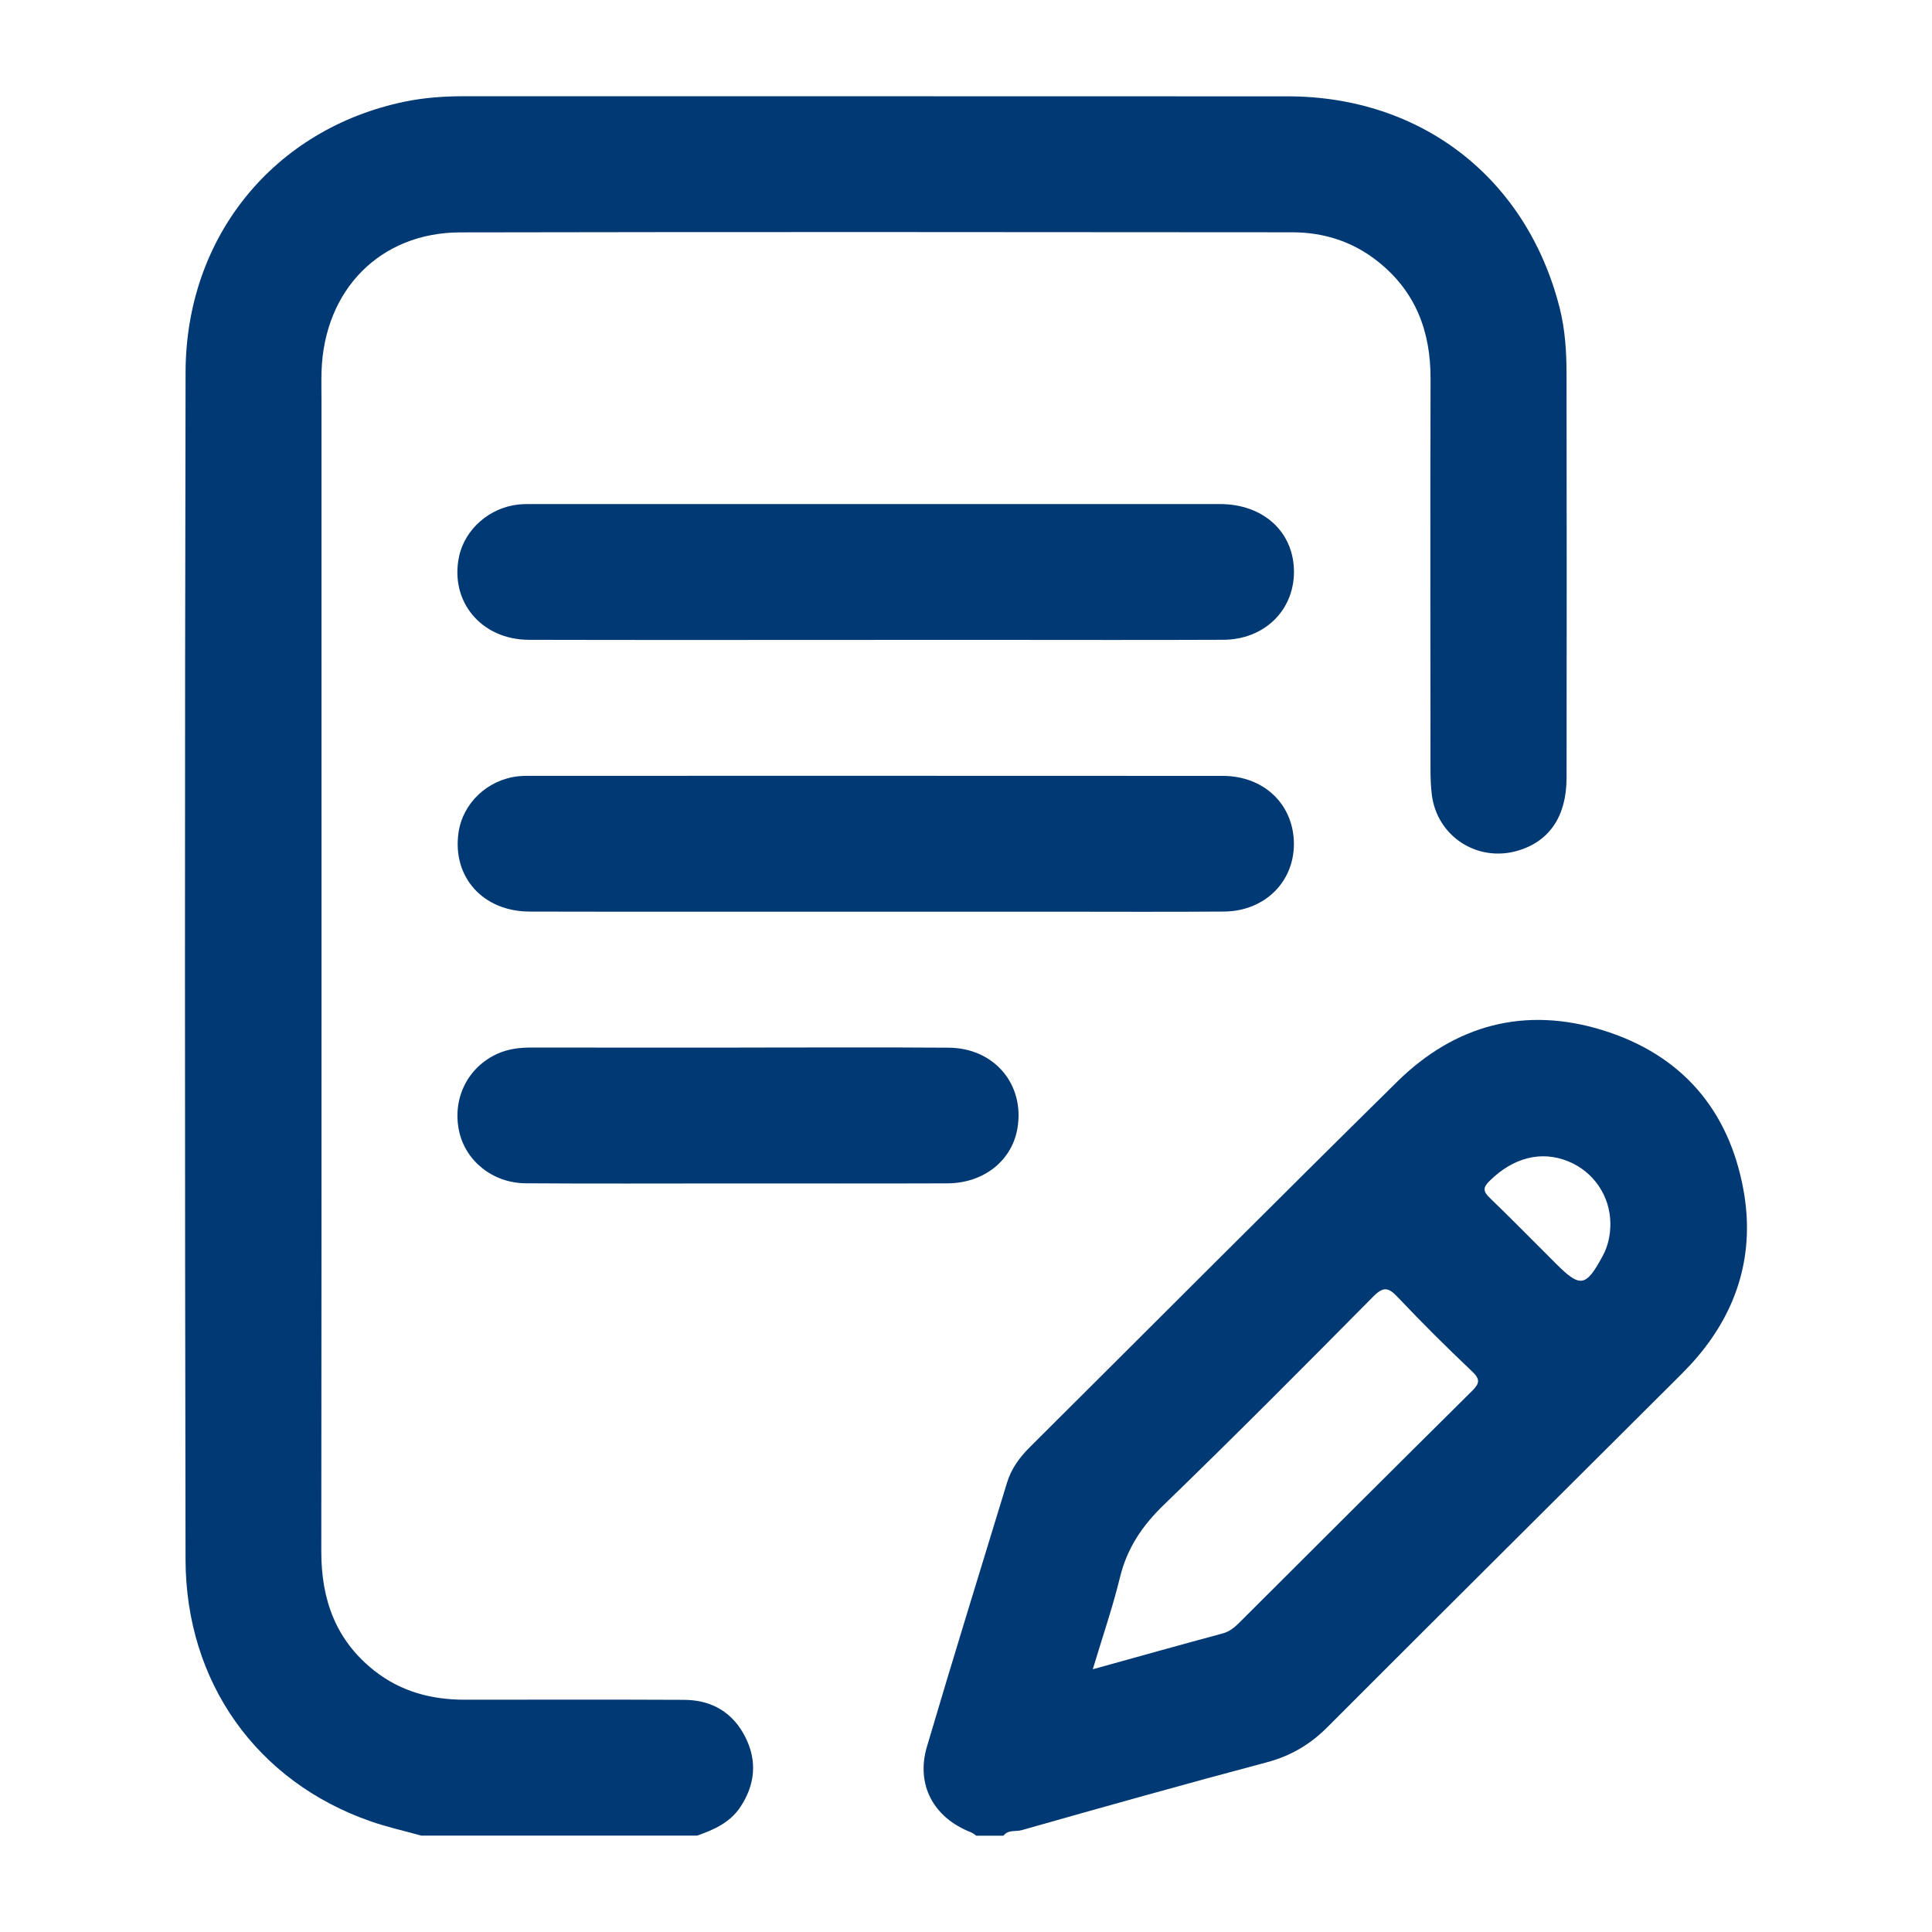
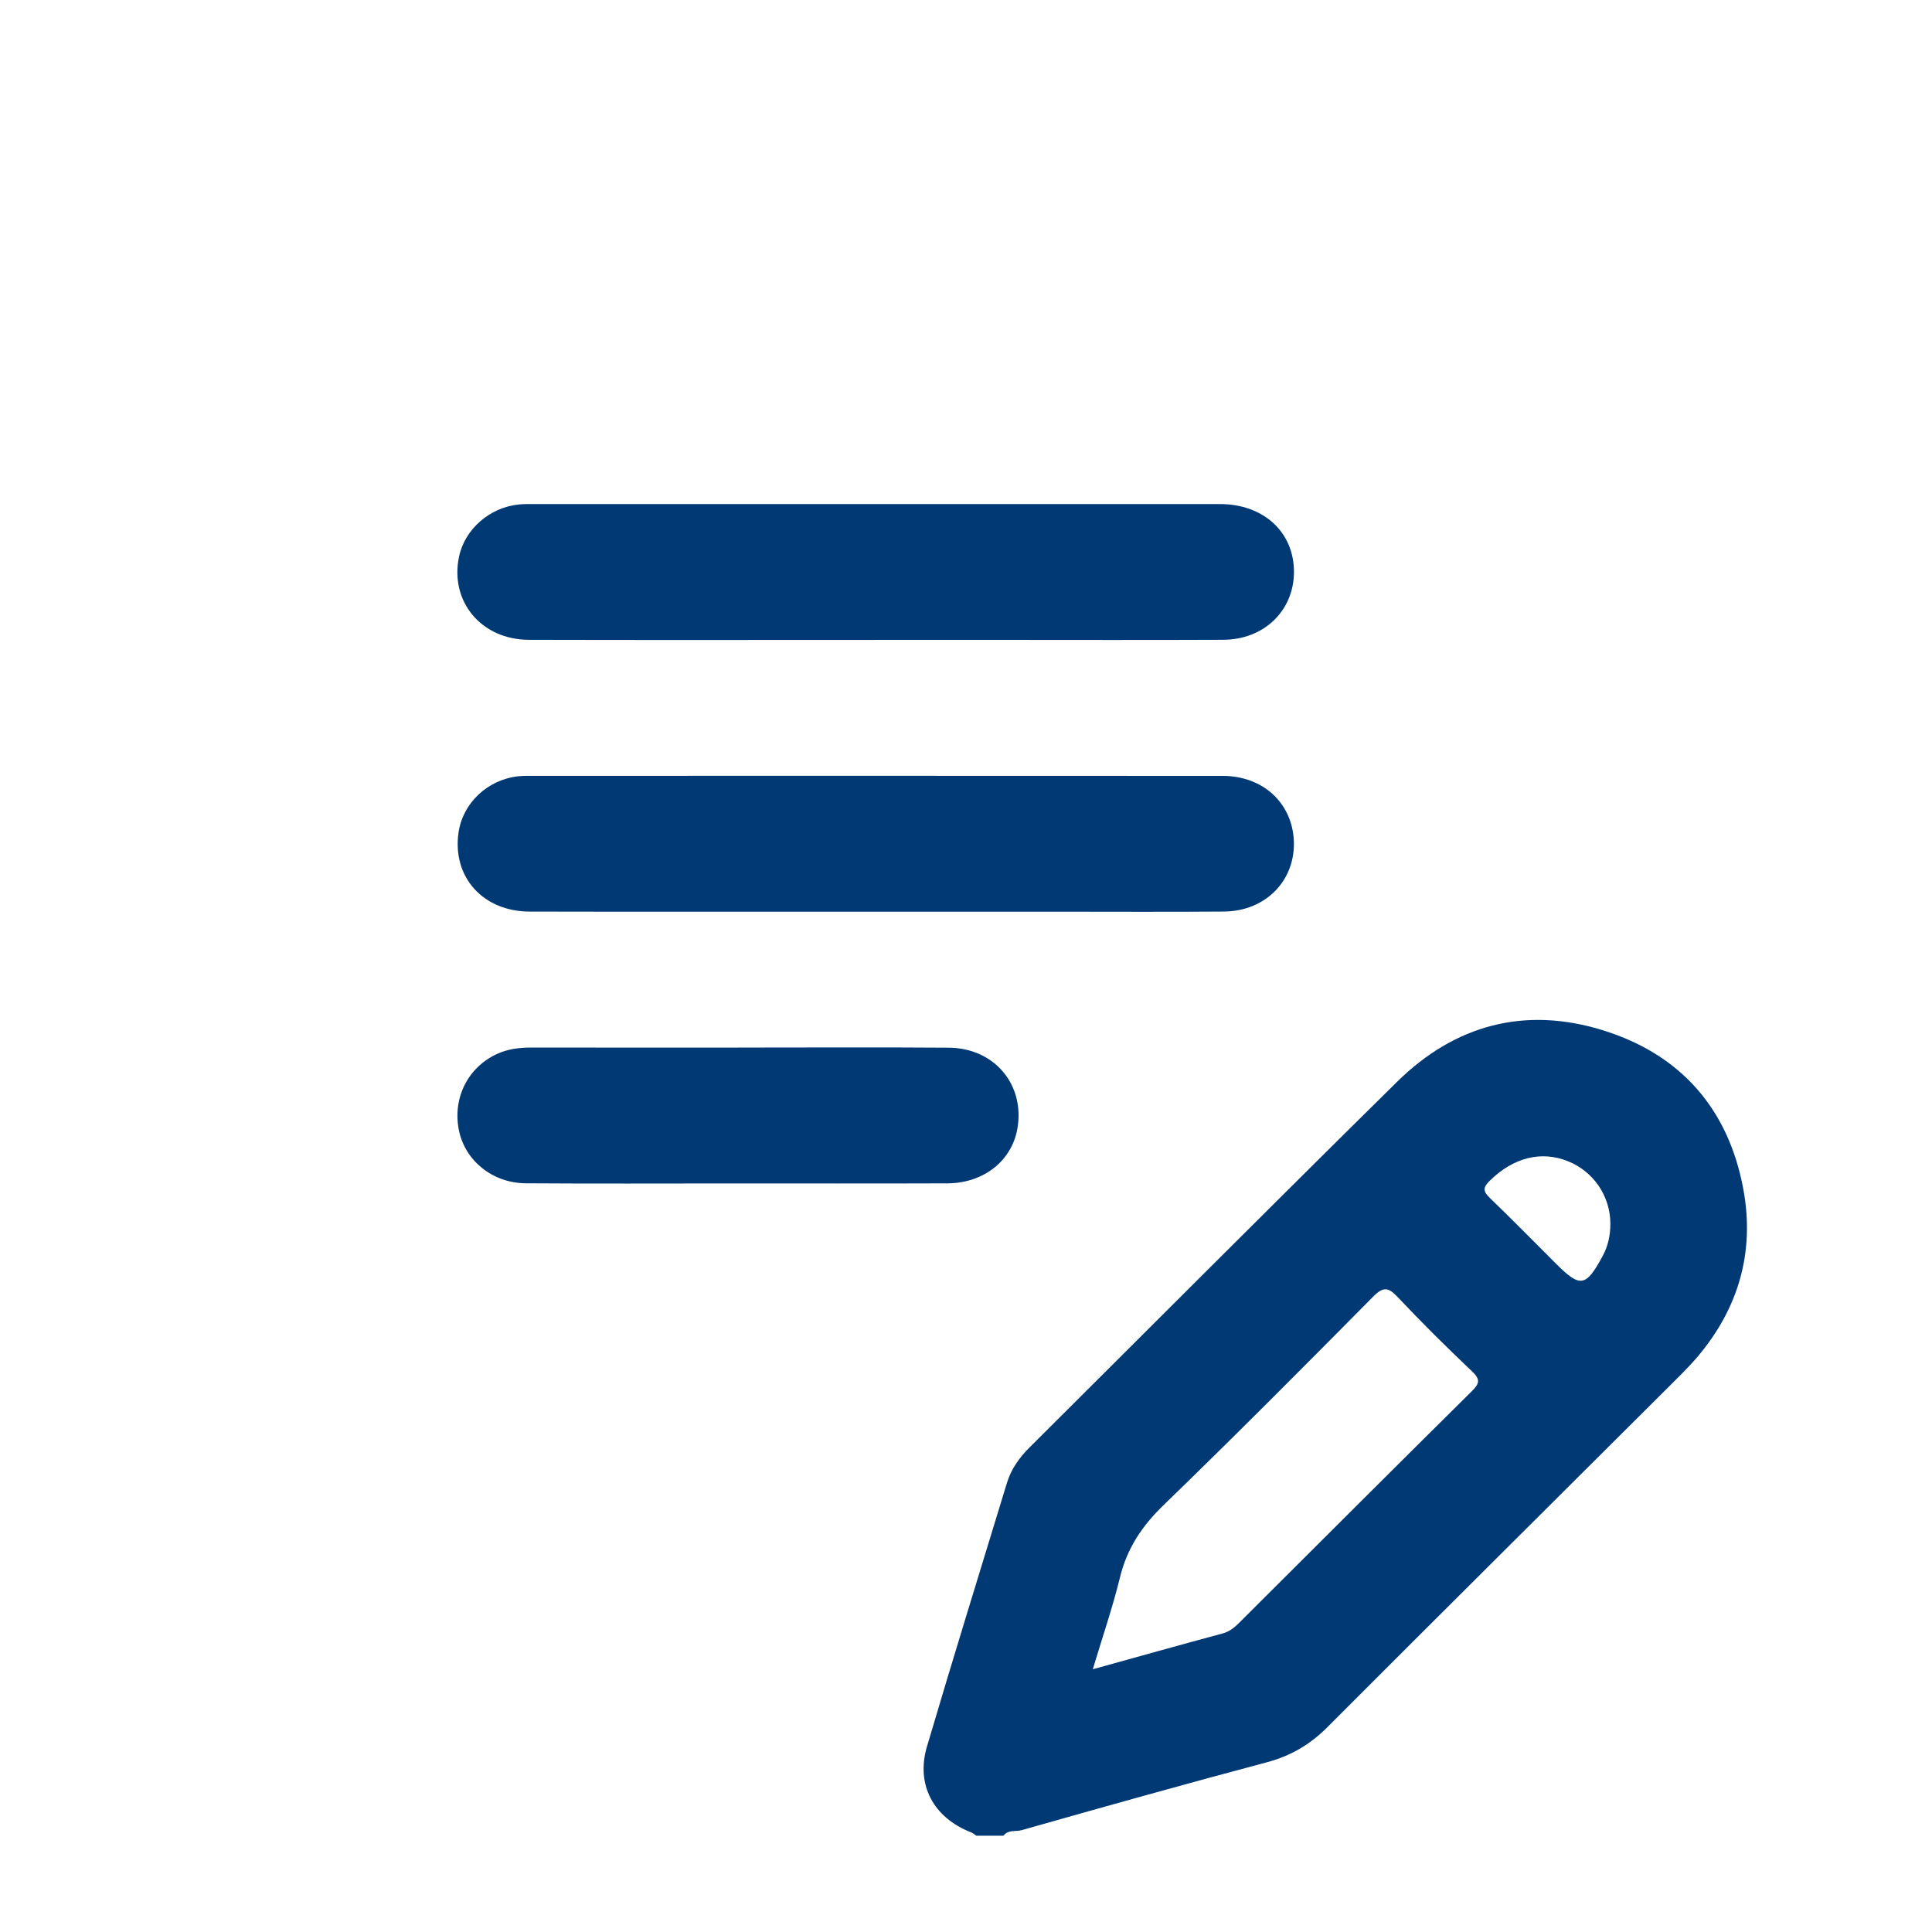
<svg xmlns="http://www.w3.org/2000/svg" id="Layer_1" viewBox="0 0 600 600">
  <defs>
    <style>.cls-1{fill:#013974;}</style>
  </defs>
-   <path class="cls-1" d="M130.89,570.09c-5.31-1.49-10.72-2.69-15.92-4.51-35.17-12.3-57.28-43.07-57.35-81.28-.22-122.89-.25-245.79.01-368.68.09-42.32,27.65-75.69,68.11-84.06,6.05-1.25,12.19-1.67,18.37-1.67,85.26.02,170.51-.02,255.77.03,41.69.02,74.33,25.52,84.5,65.78,1.69,6.69,2.11,13.54,2.12,20.38.07,41.84.07,83.69.01,125.53-.02,11.95-5.37,19.71-15.18,22.59-12.55,3.67-25.07-4.47-26.67-17.42-.32-2.61-.41-5.26-.41-7.89-.02-40.44-.09-80.87.02-121.31.04-14.75-4.68-27.16-16.48-36.47-7.75-6.12-16.71-8.96-26.46-8.97-86.14-.07-172.27-.14-258.41.03-24.85.05-42.23,17.83-43.06,43.1-.1,3.16-.02,6.33-.02,9.49,0,119.02.05,238.05-.06,357.07-.01,14.95,4.49,27.55,16.46,37.01,8.22,6.49,17.72,9.02,28.04,9.02,22.72,0,45.45-.07,68.17.04,8.64.04,15.26,3.95,19.12,11.77,3.64,7.38,2.89,14.62-1.61,21.46-3.2,4.86-8.2,7.1-13.45,8.93h-85.62Z" />
  <path class="cls-1" d="M303.19,570.09c-.55-.36-1.06-.83-1.67-1.06-11.57-4.52-17.15-14.71-13.66-26.57,8.08-27.39,16.54-54.67,24.87-81.98,1.31-4.28,3.84-7.81,7.01-10.97,38.03-37.85,75.9-75.86,114.11-113.52,18-17.75,39.77-23.57,64.04-16,24.24,7.55,38.98,24.57,43.54,49.45,3.55,19.35-1.49,36.92-14.33,52.01-2.96,3.47-6.27,6.65-9.51,9.88-35.13,35.02-70.34,69.98-105.38,105.08-5.38,5.39-11.39,8.92-18.8,10.89-25.44,6.76-50.79,13.88-76.12,21.07-1.87.53-4.22-.22-5.66,1.73h-8.46ZM339.38,518.4c14.26-3.95,27.27-7.61,40.33-11.12,2.18-.59,3.67-1.86,5.18-3.36,24.04-23.98,48.07-47.98,72.19-71.87,2.31-2.29,2.79-3.58.15-6.09-7.91-7.5-15.67-15.19-23.15-23.12-2.91-3.08-4.45-3.37-7.64-.15-21.53,21.76-43.12,43.47-65.11,64.76-6.67,6.46-11.32,13.41-13.52,22.44-2.26,9.28-5.39,18.36-8.43,28.5ZM500.12,379.97c-.07-8.53-5.18-16.07-13.05-19.29-8.46-3.46-17.14-1.16-24.45,6.04-2.21,2.18-2,3.33.09,5.34,6.95,6.7,13.71,13.6,20.55,20.42,7.53,7.52,9.26,7.21,14.46-2.41,1.72-3.18,2.4-6.55,2.4-10.1Z" />
  <path class="cls-1" d="M271.56,198.73c-35.76,0-71.52.06-107.28-.03-14.8-.04-24.63-11.87-21.73-25.79,1.78-8.55,9.51-15.33,18.57-16.24,1.4-.14,2.81-.13,4.22-.13,71.17,0,142.34-.02,213.51,0,13.69,0,23.16,8.88,23,21.35-.16,11.88-9.34,20.74-21.95,20.8-23.78.11-47.56.03-71.35.03-12.33,0-24.66,0-36.99,0Z" />
  <path class="cls-1" d="M271.77,283.13c-35.76,0-71.52.05-107.28-.03-14.54-.03-24.08-10.77-22.09-24.54,1.32-9.16,9-16.42,18.52-17.48,1.05-.12,2.11-.14,3.17-.14,71.87,0,143.75-.03,215.62.02,12.51,0,21.55,8.4,22.1,20.08.57,12.35-8.71,21.95-21.69,22.05-17.62.14-35.23.04-52.85.04-18.5,0-36.99,0-55.49,0Z" />
  <path class="cls-1" d="M229.16,325.33c21.83,0,43.66-.12,65.48.04,14.22.1,23.72,11.52,21.31,25.19-1.76,9.96-10.49,16.9-21.73,16.94-22.53.08-45.06.03-67.6.03-21.12,0-42.25.1-63.37-.05-10.26-.07-18.73-6.97-20.69-16.28-2.13-10.08,2.71-19.78,11.91-23.94,3.44-1.56,7.06-1.95,10.8-1.94,21.3.04,42.6.02,63.9.02Z" />
</svg>